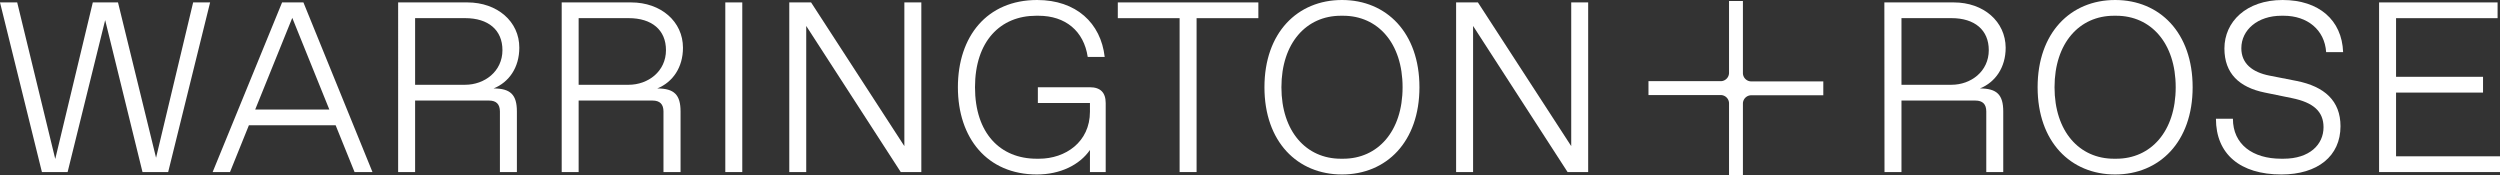
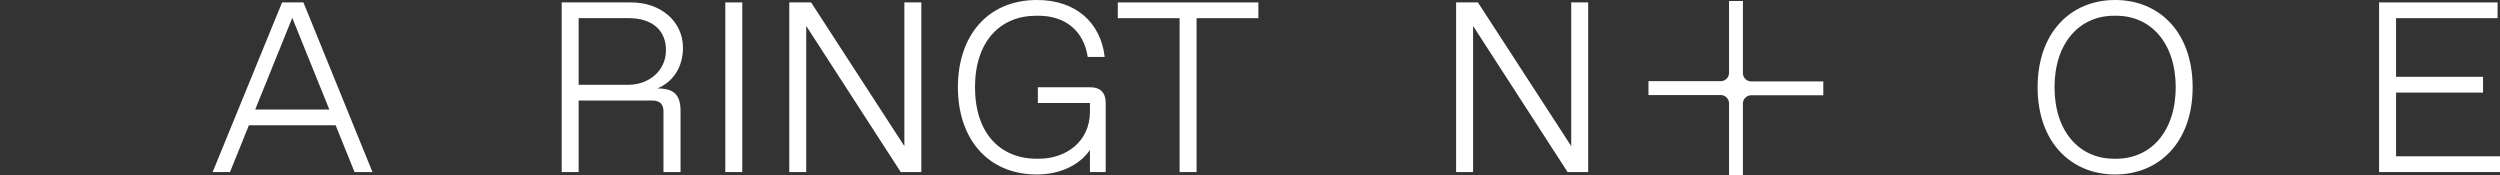
<svg xmlns="http://www.w3.org/2000/svg" viewBox="0 0 900 63.17">
  <rect x="0" y="0" width="900" height="63.17" fill="#333333" stroke="none" />
  <defs>
    <style>.cls-1{fill:#fff;}</style>
  </defs>
  <g id="Layer_2" data-name="Layer 2">
    <g id="Layer_1-2" data-name="Layer 1">
-       <polygon class="cls-1" points="69.53 0.87 56.18 56.79 42.48 0.87 33.41 0.87 19.89 57.23 6.19 0.87 0 0.87 15.09 61.94 24.34 61.94 37.86 7.24 51.3 61.94 60.54 61.94 75.64 0.87 69.53 0.87" />
      <path class="cls-1" d="M91.87,39.43l13.35-33,13.34,33Zm35.77,22.51h6.45L109.23.87h-7.68l-25,61.07H82.8L89.6,45.1h31.23Z" />
-       <path class="cls-1" d="M149.44,30.53v-24h18c8.38,0,13.44,4.28,13.44,11.52,0,7.68-6.46,12.47-13.44,12.47Zm-6.11,31.41h6.11V36.2h26.61q3.91,0,3.92,3.93V61.94h6.11V40.13c0-6-2.27-8.29-8.38-8.29,5.59-2.27,9.25-7.59,9.25-14.65C187,7.76,179,.87,168.28.87H143.33Z" />
      <path class="cls-1" d="M208.31,30.53v-24h18c8.38,0,13.44,4.28,13.44,11.52,0,7.68-6.46,12.47-13.44,12.47Zm-6.1,31.41h6.1V36.2h26.61q3.93,0,3.93,3.93V61.94H245V40.13c0-6-2.27-8.29-8.37-8.29,5.58-2.27,9.24-7.59,9.24-14.65,0-9.43-7.93-16.32-18.66-16.32H202.21Z" />
      <rect class="cls-1" x="261.11" y="0.87" width="6.11" height="61.07" />
      <polygon class="cls-1" points="325.57 0.87 325.57 52.6 291.99 0.87 284.14 0.87 284.14 61.94 290.24 61.94 290.24 9.34 324.27 61.94 331.68 61.94 331.68 0.87 325.57 0.87" />
      <path class="cls-1" d="M373.28,62.81c8.37,0,15.35-3.4,19.1-8.81v7.94h5.67V37.08c0-3.75-1.91-5.67-5.67-5.67H373.63v5.67h18.75v3.14c0,10.9-8.81,16.92-18.32,16.92h-.87C360.11,57.14,351,48,351,31.41s9.16-25.74,22-25.74h.87c9.69,0,16.32,5.5,17.71,14.83h6.11C396.31,8.29,387.41,0,373.37,0c-18.06,0-28.53,13.09-28.53,31.41s10.56,31.4,28.44,31.4" />
      <polygon class="cls-1" points="424.66 61.94 430.77 61.94 430.77 6.54 453.01 6.54 453.01 0.87 402.41 0.87 402.41 6.54 424.66 6.54 424.66 61.94" />
-       <path class="cls-1" d="M482.68,57.14c-12.39,0-21.37-9.77-21.37-25.73s9-25.74,21.37-25.74h.87c12.39,0,21.38,9.77,21.38,25.74s-9,25.73-21.38,25.73Zm.44,5.67C499.17,62.81,511,51,511,31.41S499.17,0,483.12,0,455.2,11.78,455.2,31.41s11.87,31.4,27.92,31.4" />
      <polygon class="cls-1" points="565.64 0.87 565.64 52.6 532.05 0.87 524.2 0.87 524.2 61.94 530.31 61.94 530.31 9.34 564.33 61.94 571.74 61.94 571.74 0.87 565.64 0.87" />
-       <path class="cls-1" d="M684.53,30.53v-24h18c8.37,0,13.43,4.28,13.43,11.52,0,7.68-6.45,12.47-13.43,12.47Zm-6.11,31.41h6.11V36.2h26.6q3.93,0,3.93,3.93V61.94h6.11V40.13c0-6-2.27-8.29-8.38-8.29,5.58-2.27,9.25-7.59,9.25-14.65C722,7.76,714.1.87,703.37.87h-25Z" />
      <path class="cls-1" d="M761,57.14c-12.39,0-21.37-9.77-21.37-25.73s9-25.74,21.37-25.74h.87c12.39,0,21.38,9.77,21.38,25.74s-9,25.73-21.38,25.73Zm.44,5.67c16,0,27.91-11.78,27.91-31.4S777.51,0,761.46,0s-27.92,11.78-27.92,31.41,11.86,31.4,27.92,31.4" />
-       <path class="cls-1" d="M821.3,62.81c13.08,0,21.28-6.63,21.28-17.36,0-9.16-5.76-14.31-15.79-16.31L817,27.22c-6.19-1.22-10.12-4.36-10.12-9.86,0-6.63,5.93-11.69,14.4-11.69h.87c8.46,0,14.74,5.06,15.26,13.09h6.11C843.1,7.24,834.82,0,821.73,0s-20.94,7.85-20.94,17.45c0,9,5.33,14,14.57,15.88l9.77,2c7.68,1.57,11.34,4.8,11.34,10.47,0,6.28-5.06,11.34-14.39,11.34h-.87c-10.21,0-17.36-5.15-17.36-14.39h-6.11c0,12.73,8.73,20.06,23.56,20.06" />
      <polygon class="cls-1" points="856.47 0.87 856.47 61.94 900 61.94 900 56.27 862.58 56.27 862.58 33.33 893.89 33.33 893.89 27.65 862.58 27.65 862.58 6.54 899.13 6.54 899.13 0.87 856.47 0.87" />
      <path class="cls-1" d="M627.45,26.3a3,3,0,0,0,3,3h25.94v5H630.45a3,3,0,0,0-3,3v26h-5V37.22a3,3,0,0,0-3-3h-26v-5h26a3,3,0,0,0,3-3V.36h5Z" />
    </g>
  </g>
</svg>